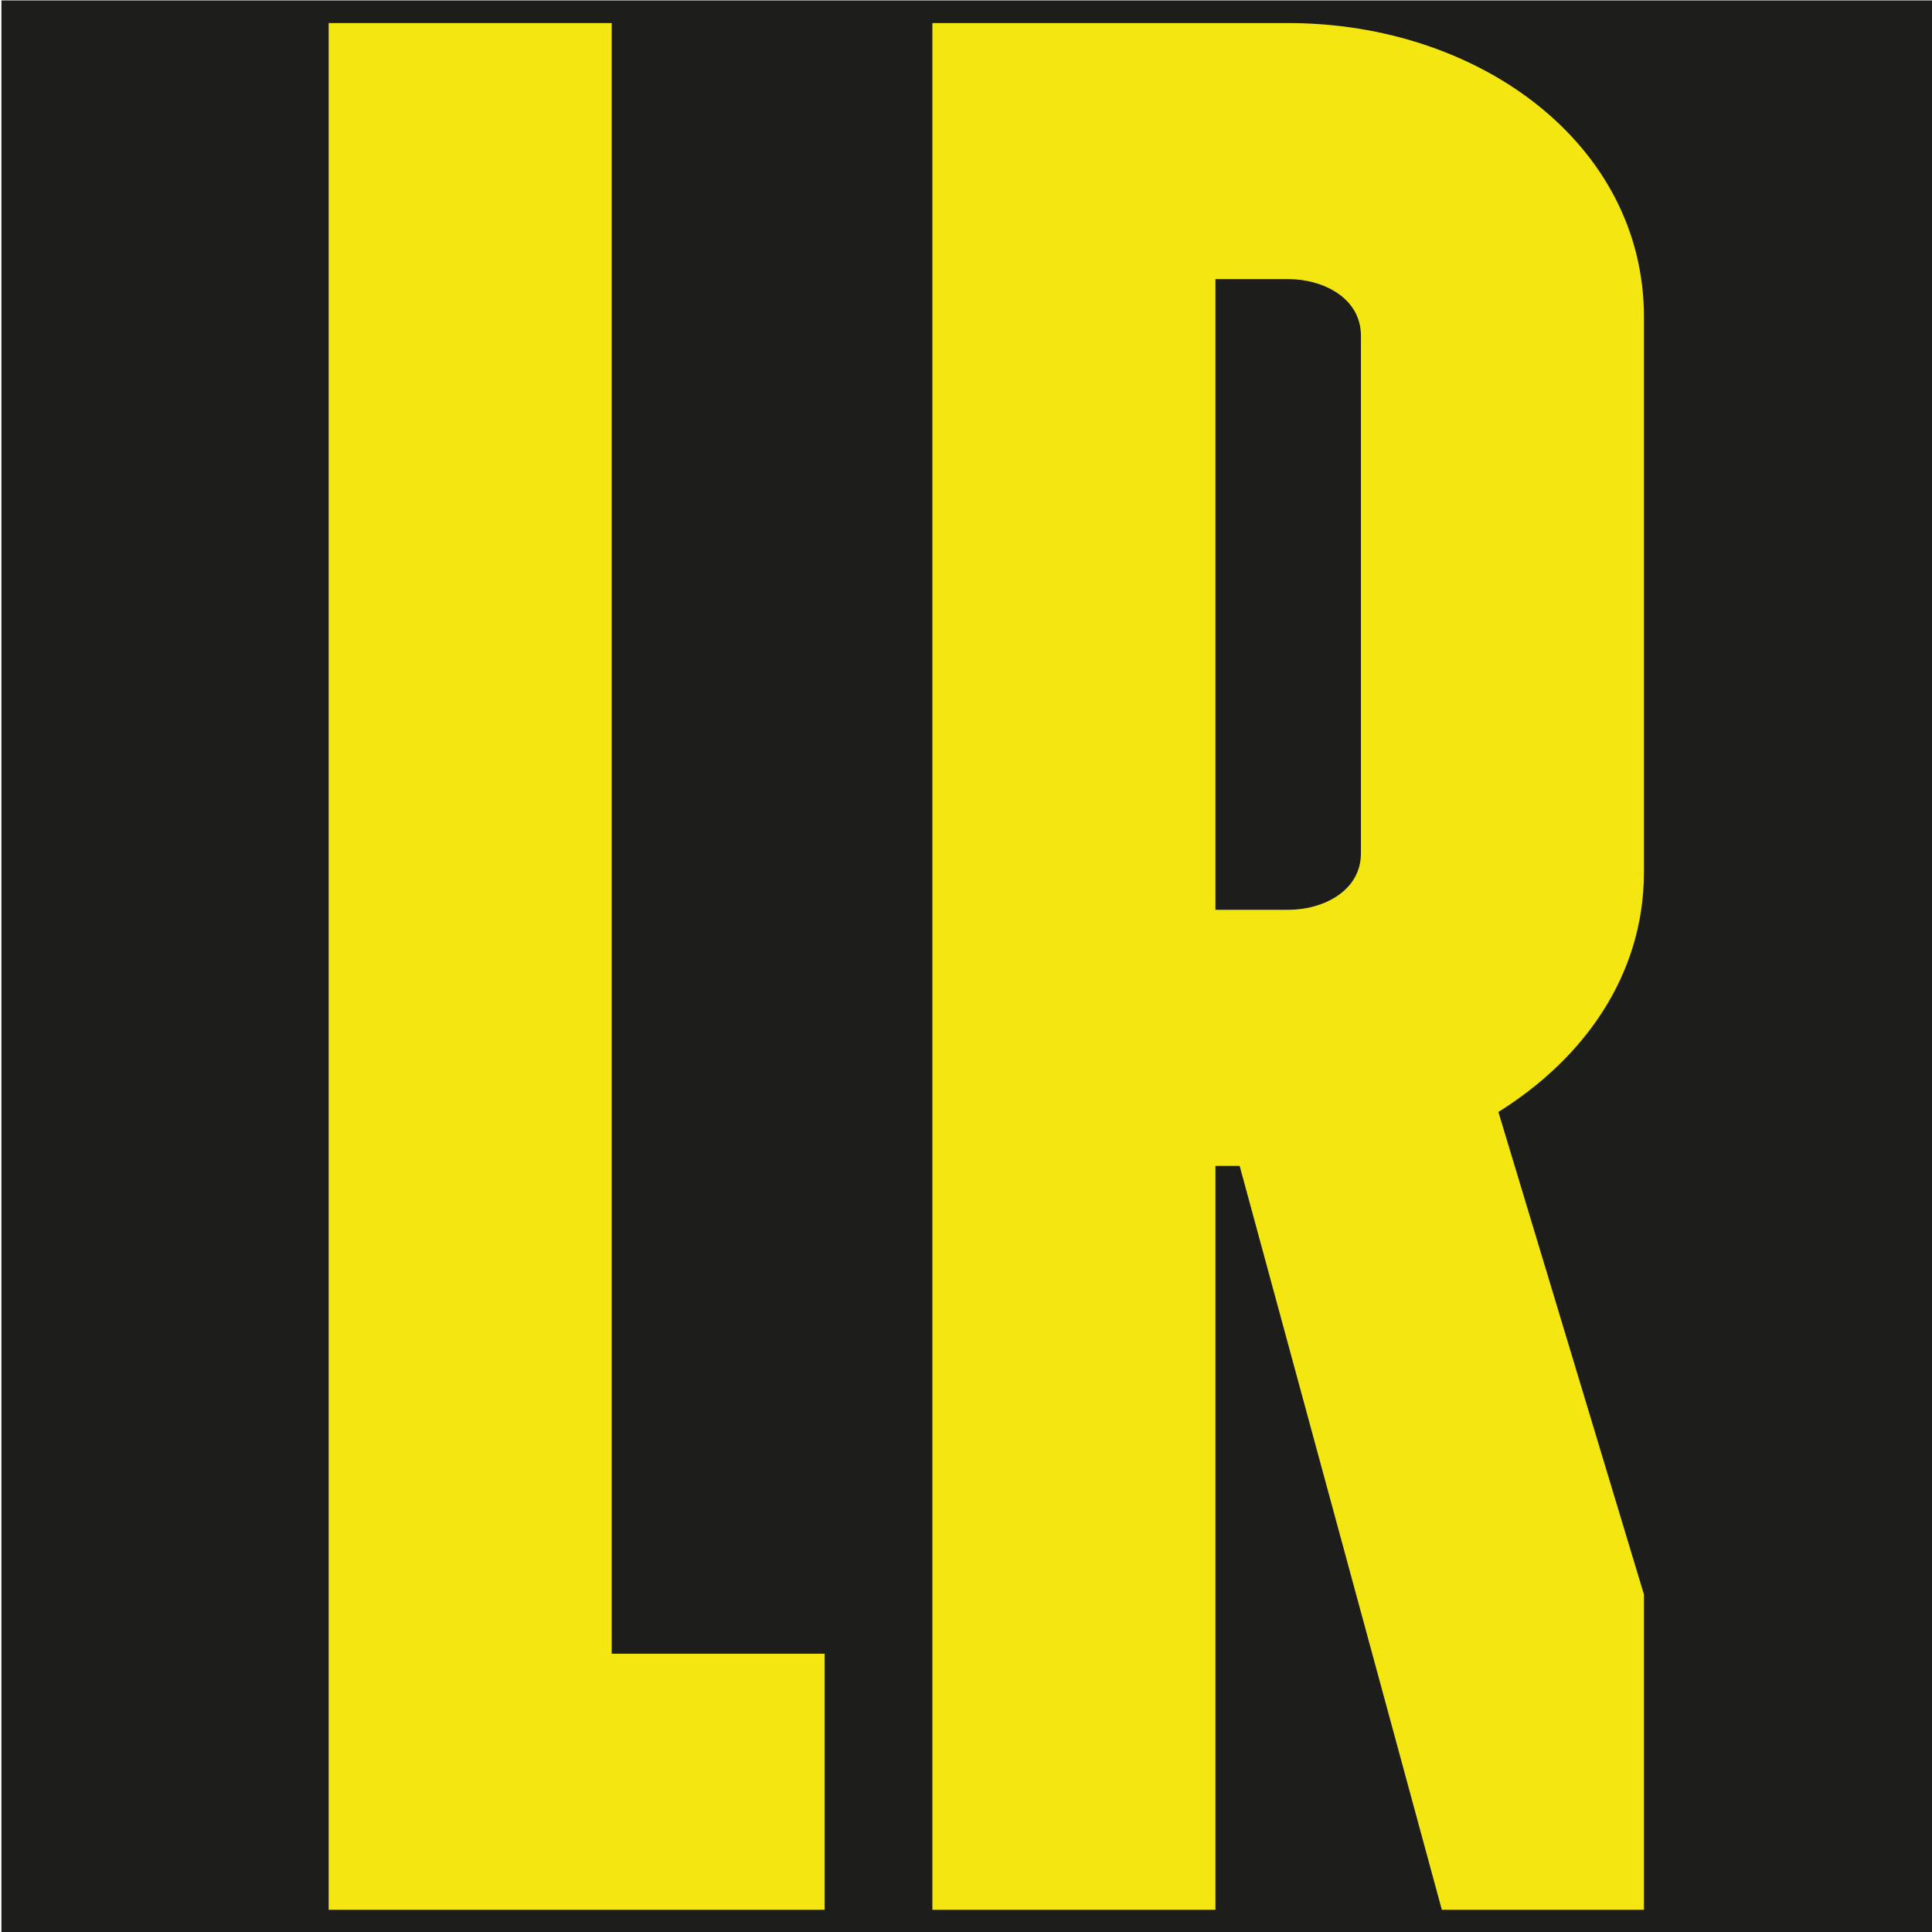
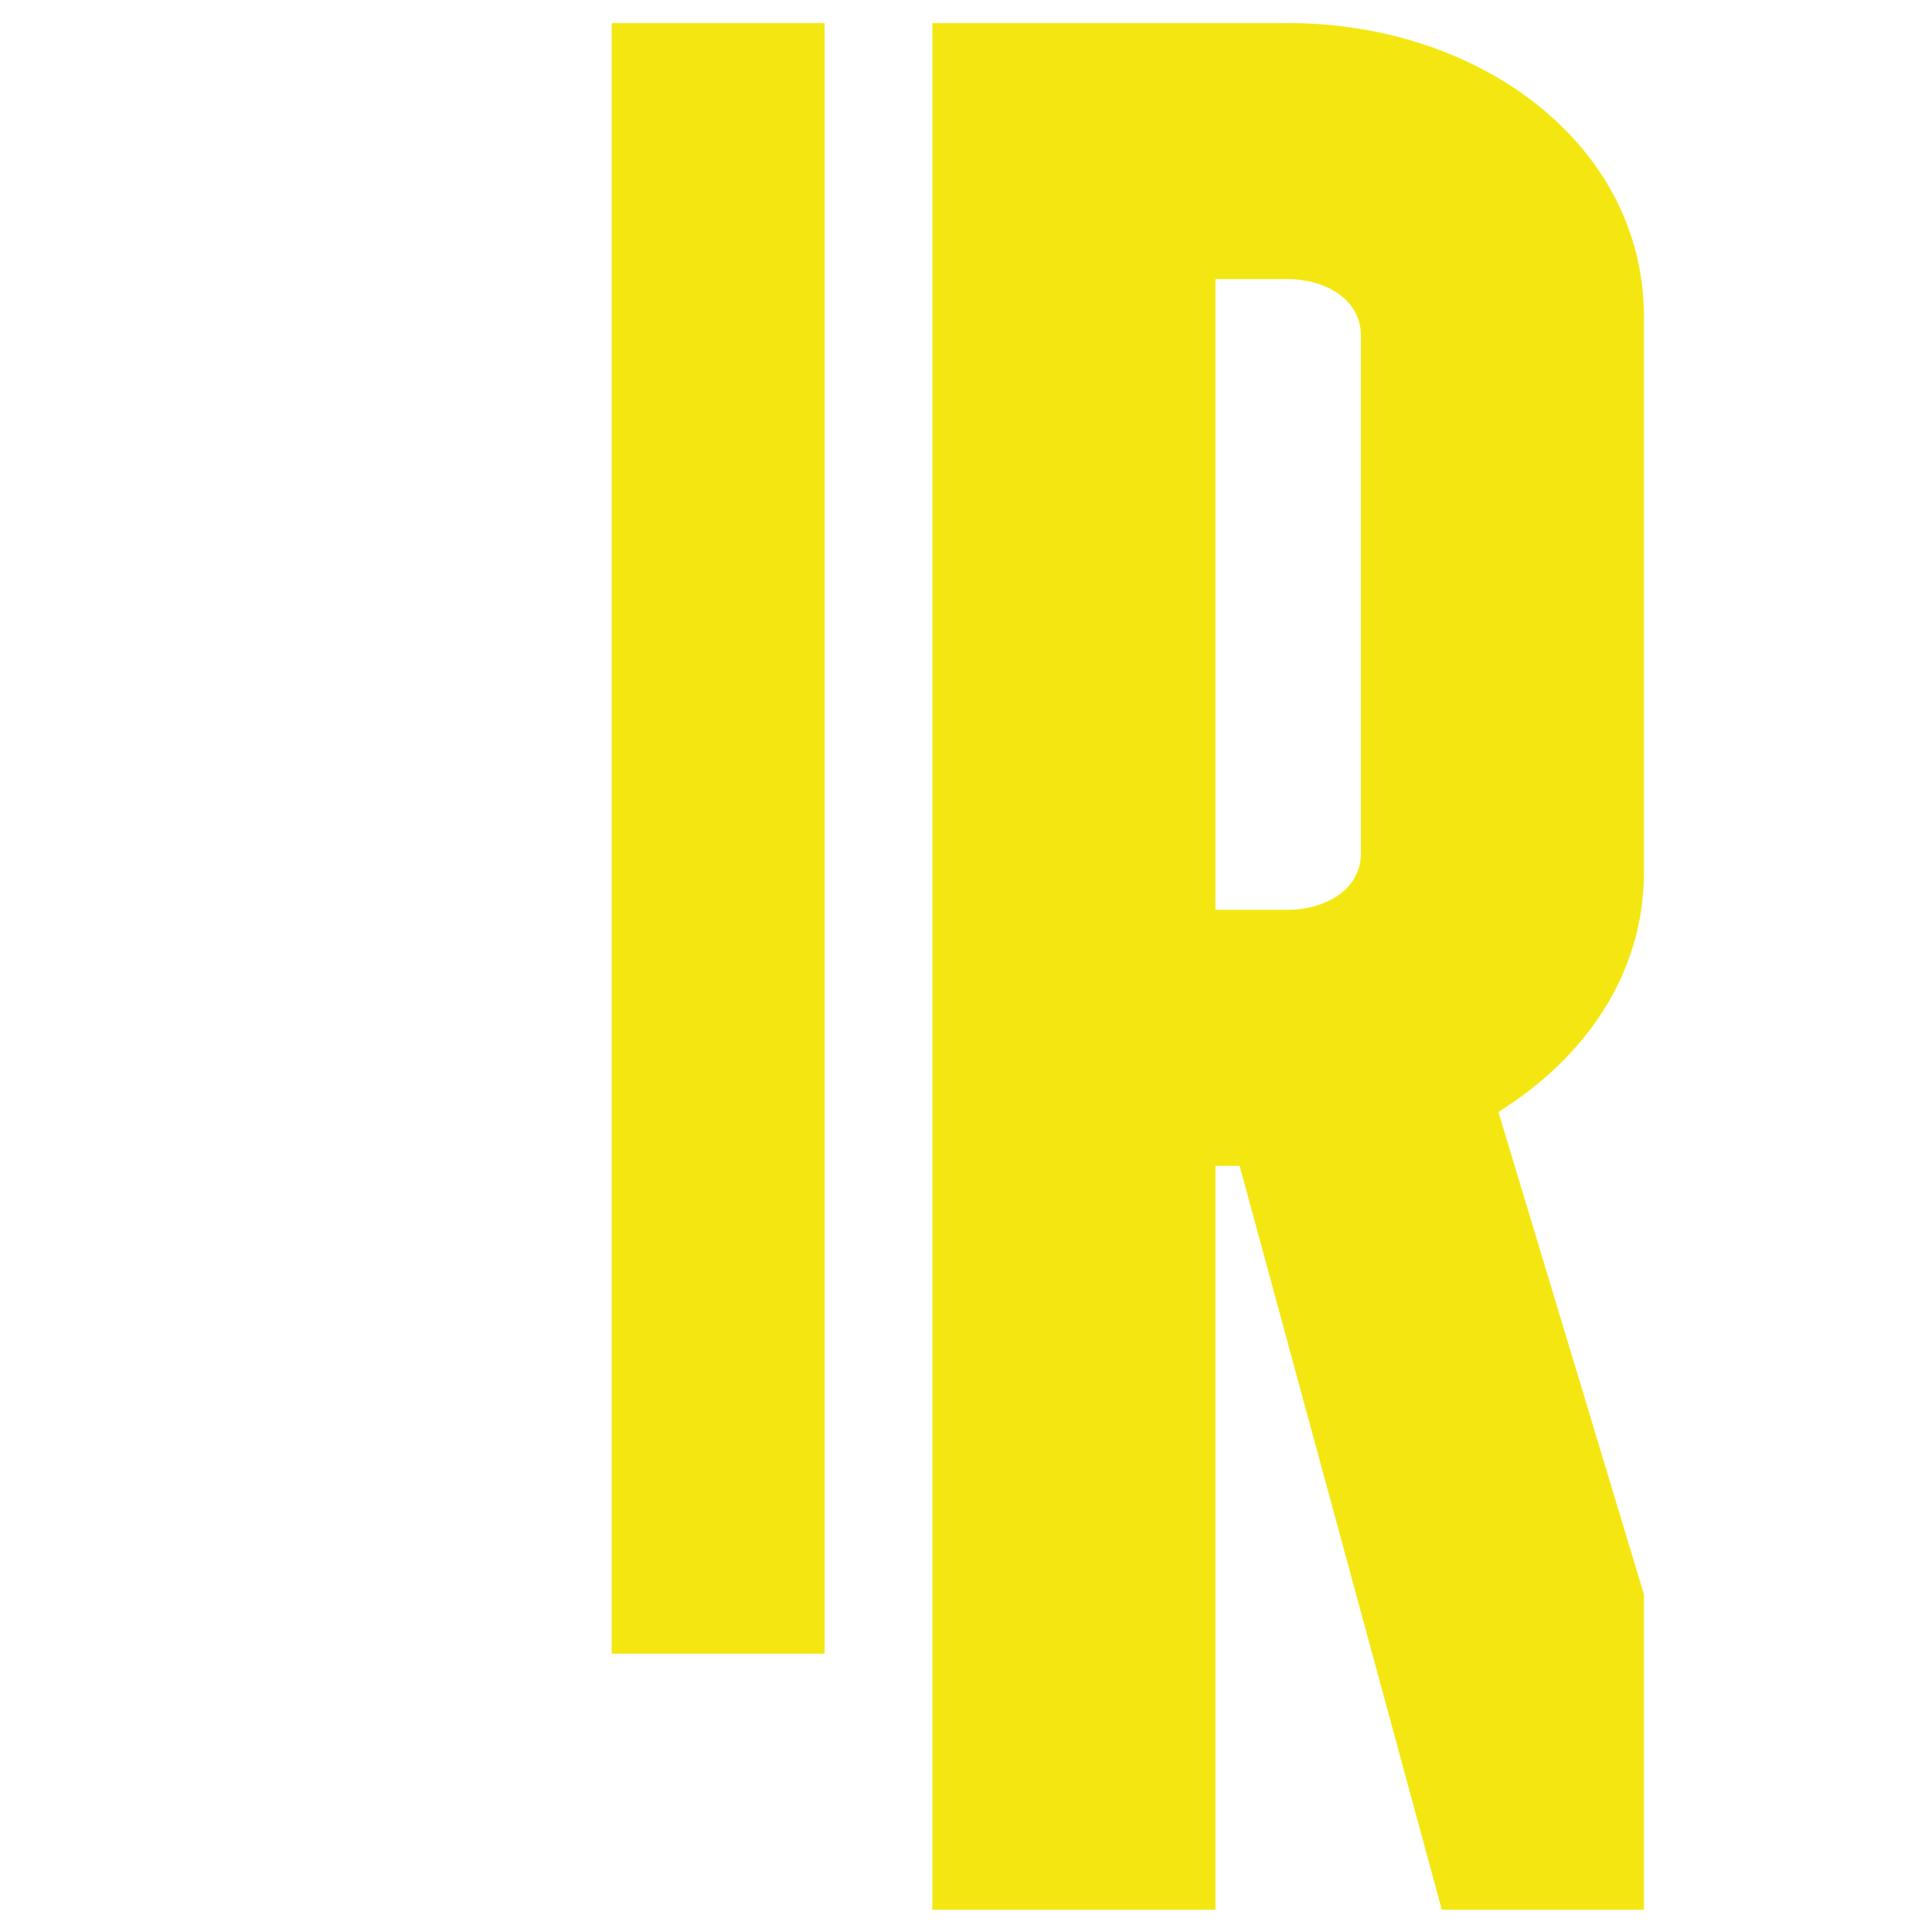
<svg xmlns="http://www.w3.org/2000/svg" id="Livello_1" viewBox="0 0 512 512">
  <defs>
    <style>      .cls-1 {        fill: #1d1d1b;      }      .cls-2 {        fill: #f4e711;      }    </style>
  </defs>
-   <rect class="cls-1" x=".38" y=".11" width="512" height="512" />
  <g>
-     <path class="cls-2" d="M87.1,6.11h75.01v432.14h56.42v67.86H87.1V6.11Z" />
+     <path class="cls-2" d="M87.1,6.11h75.01v432.14h56.42v67.86V6.11Z" />
    <path class="cls-2" d="M247.09,6.11h94.29c50.71,0,94.28,32.14,94.28,77.86v147.14c0,27.14-15.71,49.29-38.57,63.57l38.57,127.86v83.57h-53.56l-53.58-197.14h-6.42v197.14h-75.01V6.11ZM341.38,241.11c9.29,0,19.28-5,19.28-15V88.97c0-10-10-15.01-19.28-15.01h-19.28v167.15h19.28Z" />
  </g>
</svg>